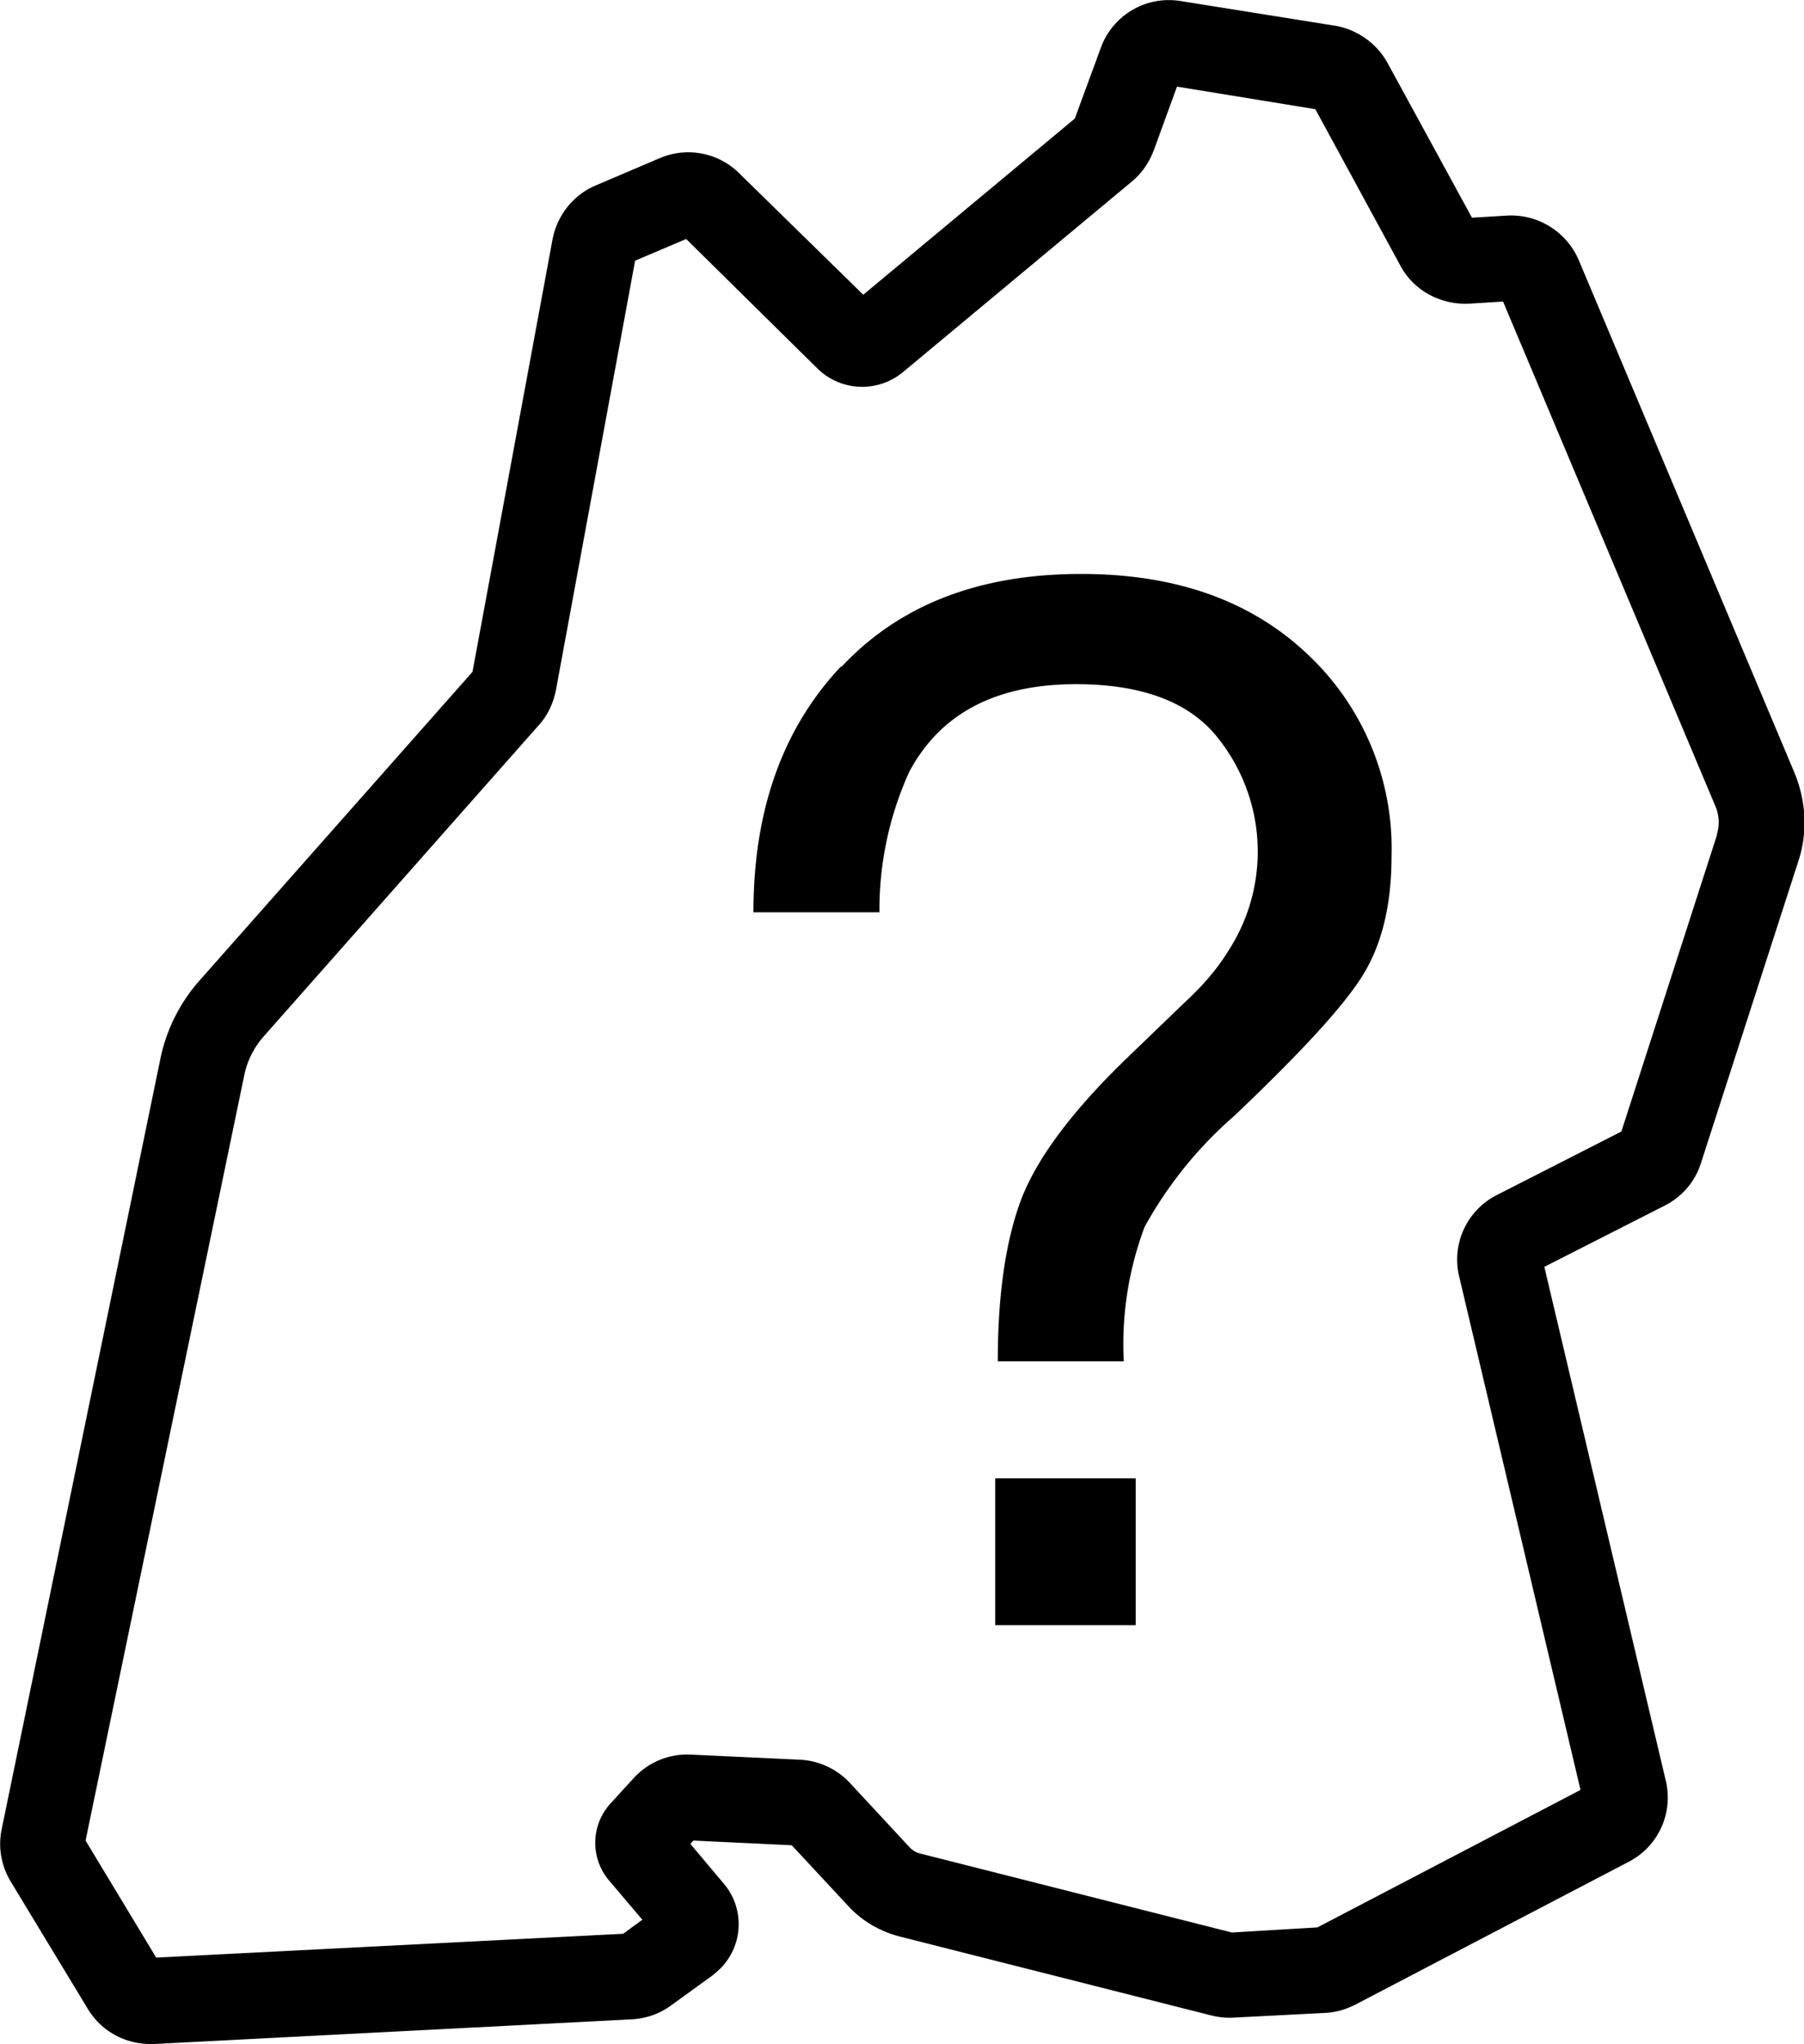
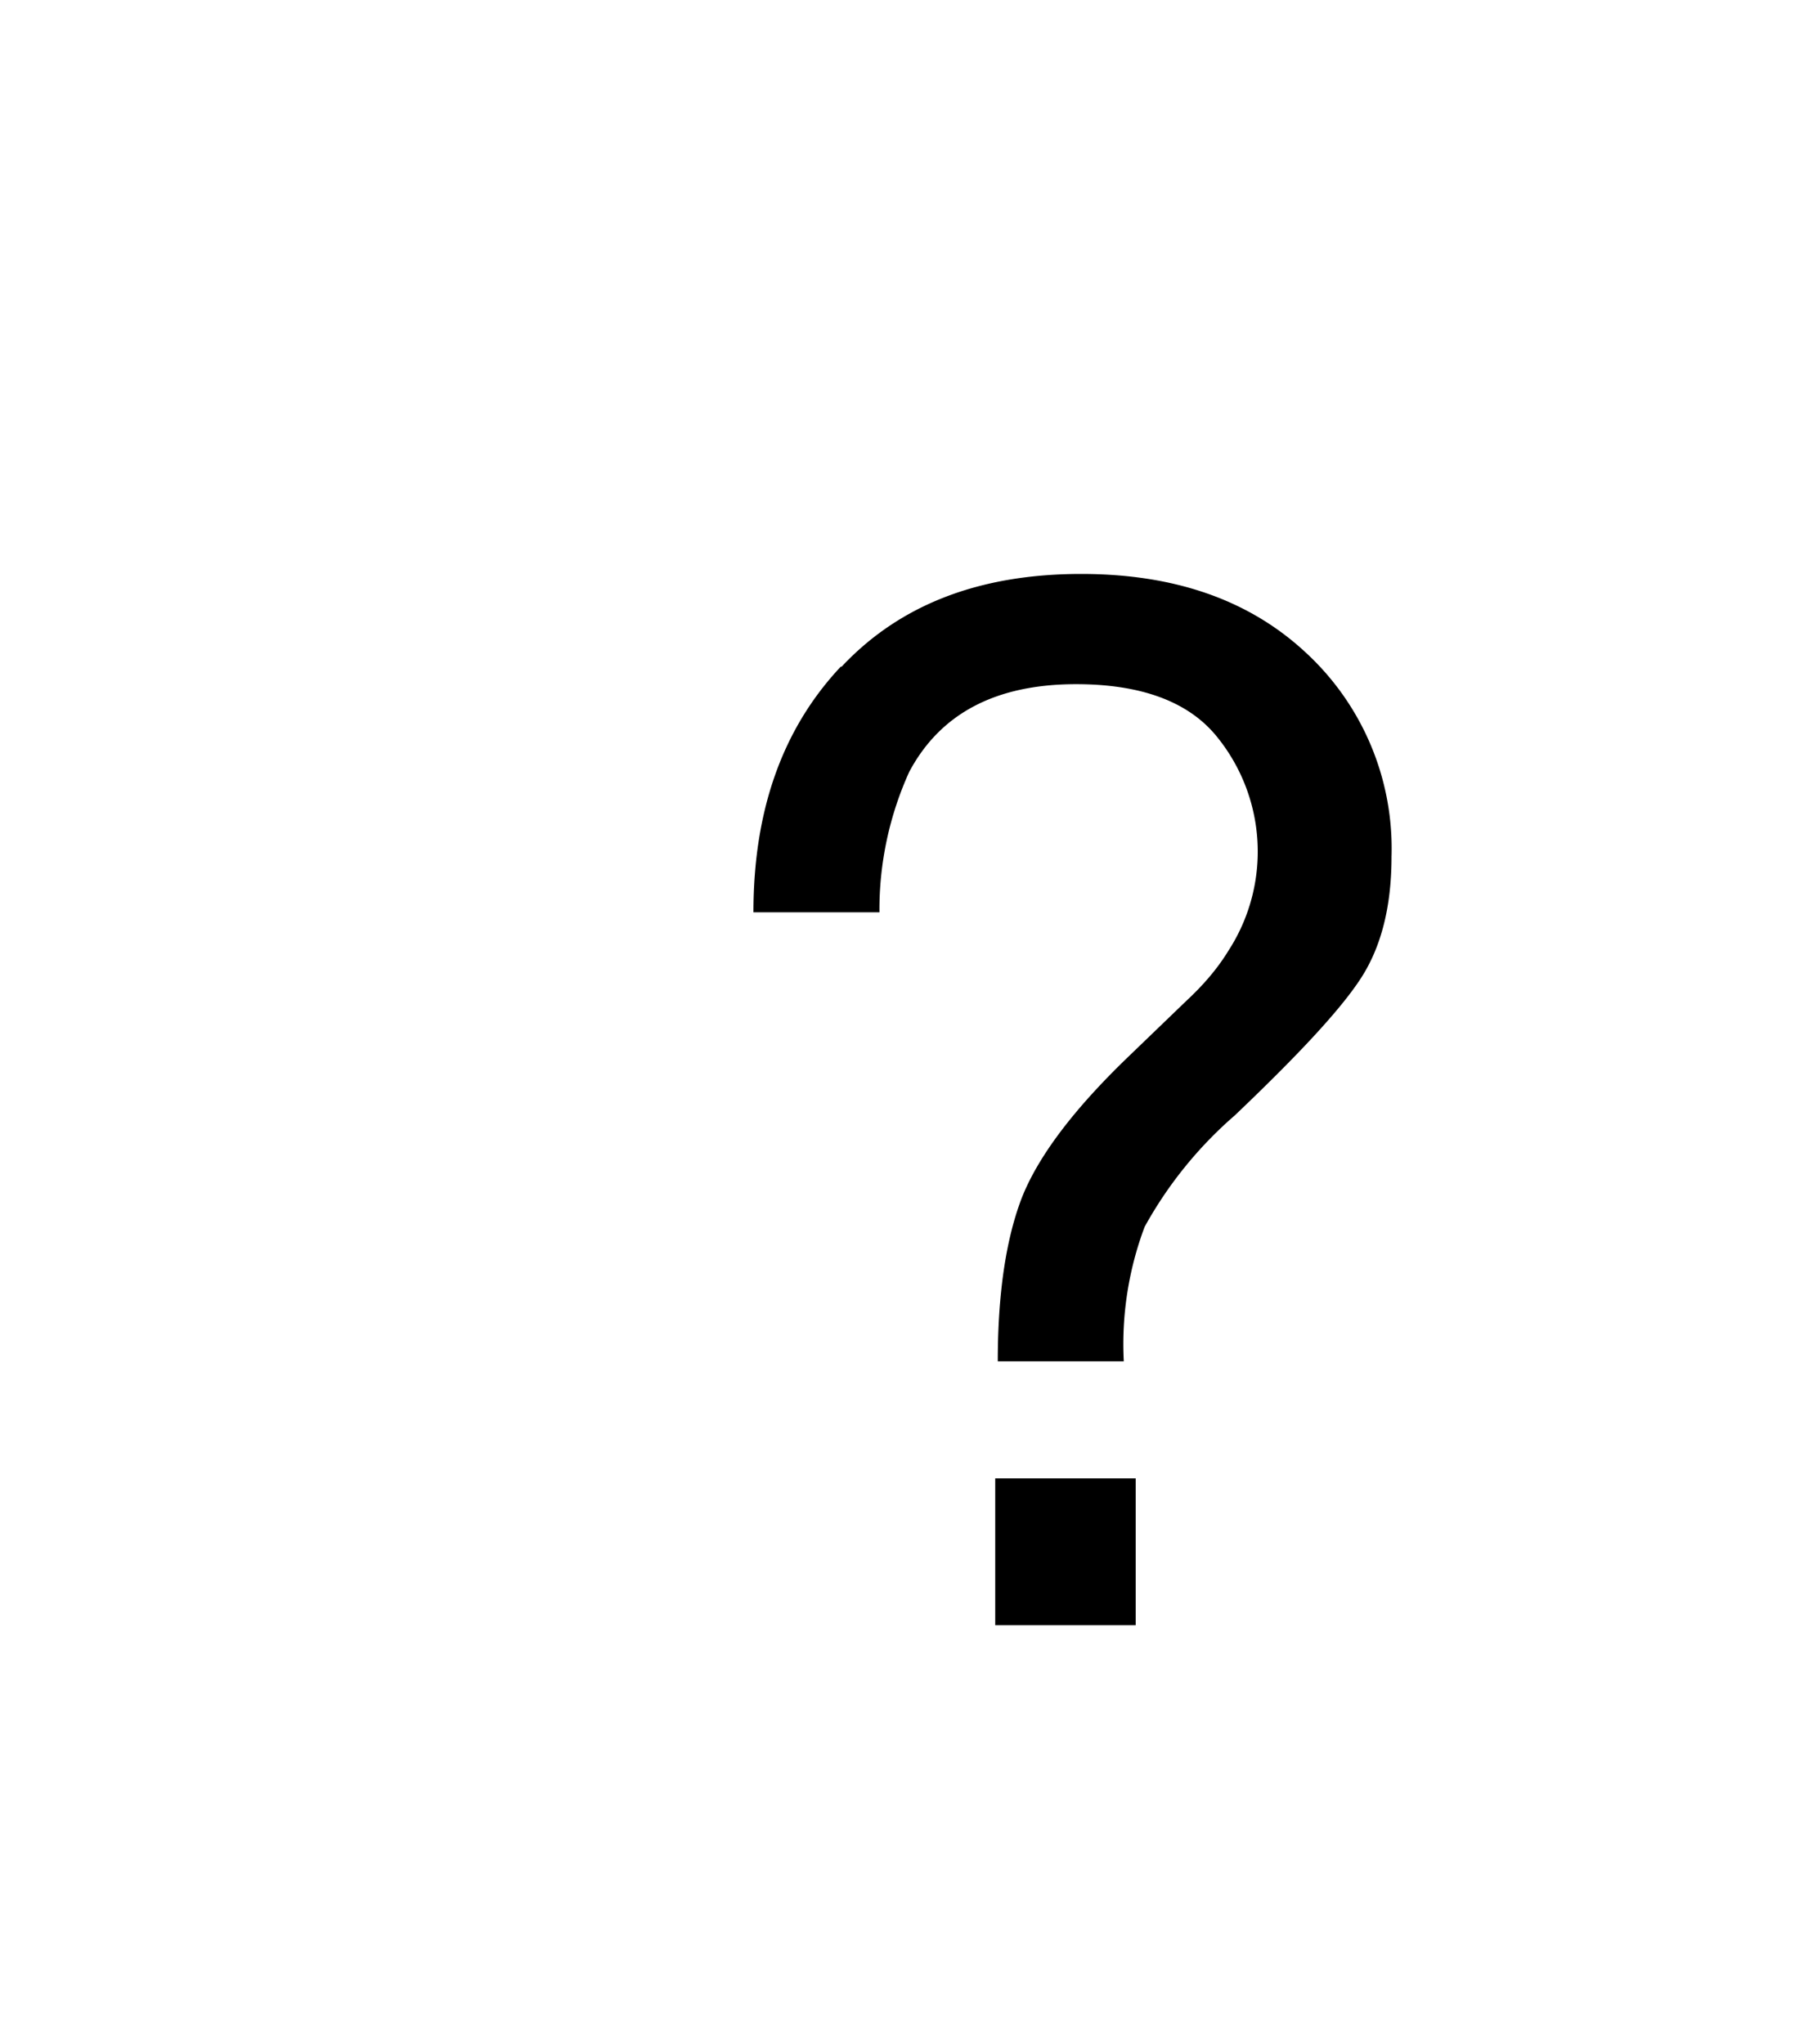
<svg xmlns="http://www.w3.org/2000/svg" viewBox="0 0 42.38 48.02" width="960" height="1088">
-   <path d="M17.37 4.07a1.7 1.7 0 0 0-1.87-.36l-1.5.64c-.53.22-.91.7-1.02 1.27L11.1 15.78l-6.41 7.25a3.98 3.98 0 0 0-.92 1.83L.04 42.97c-.09.43-.01.86.21 1.23l1.81 2.99c.31.52.87.83 1.47.83h.09l11.23-.58c.33-.02.65-.13.92-.33l.98-.71.08-.07c.62-.52.7-1.45.18-2.07l-.79-.94.07-.08 2.31.11 1.33 1.43c.32.35.74.59 1.19.71l7.34 1.86c.17.04.34.06.51.05l2.15-.11c.25-.01.49-.08.71-.19l6.43-3.36a1.7 1.7 0 0 0 .87-1.92l-2.85-12.06 2.83-1.44c.41-.21.71-.56.85-1l2.29-7.1c.22-.67.18-1.4-.09-2.06L37.09 6.11a1.73 1.73 0 0 0-1.69-1.05l-.82.05-1.98-3.63A1.75 1.75 0 0 0 31.37.6L27.74.02a1.7 1.7 0 0 0-1.88 1.1l-.61 1.66-4.97 4.14-2.91-2.85ZM40.34 19.6l-2.25 6.98-2.92 1.49a1.7 1.7 0 0 0-.89 1.92l2.85 12.06-6.18 3.23-2.01.12-7.34-1.86a.5.5 0 0 1-.22-.13l-1.41-1.52a1.72 1.72 0 0 0-1.18-.55l-2.57-.12a1.7 1.7 0 0 0-1.34.56l-.53.58a1.37 1.37 0 0 0-.04 1.82l.78.92-.45.33-10.97.56-1.66-2.75 3.73-17.99c.07-.34.23-.65.46-.91l6.46-7.31c.21-.23.34-.52.4-.82l1.86-10.09 1.2-.51 3.08 3.04a1.5 1.5 0 0 0 2.01.09l5.38-4.48c.23-.19.4-.44.51-.72l.55-1.51 3.25.53 2 3.68c.31.58.94.92 1.61.89l.8-.05 4.99 11.86c.09.21.1.45.03.67Z" />
  <path d="M19.77 15.66c1.37-1.46 3.24-2.18 5.63-2.18 2.21 0 3.97.62 5.3 1.87a6.26 6.26 0 0 1 1.99 4.77c0 1.17-.24 2.12-.72 2.86s-1.47 1.8-2.96 3.22a9.59 9.59 0 0 0-2.12 2.62 7.84 7.84 0 0 0-.49 3.16h-2.96c0-1.58.19-2.86.56-3.83.38-.97 1.21-2.08 2.51-3.33l1.36-1.31c.41-.38.74-.77.99-1.18a4.28 4.28 0 0 0-.3-5.06c-.66-.79-1.75-1.2-3.28-1.2-1.89 0-3.19.69-3.92 2.06a7.84 7.84 0 0 0-.7 3.3H17.7c0-2.39.68-4.31 2.05-5.77Zm3.61 19.07h3.3v3.45h-3.3v-3.45Z" />
</svg>